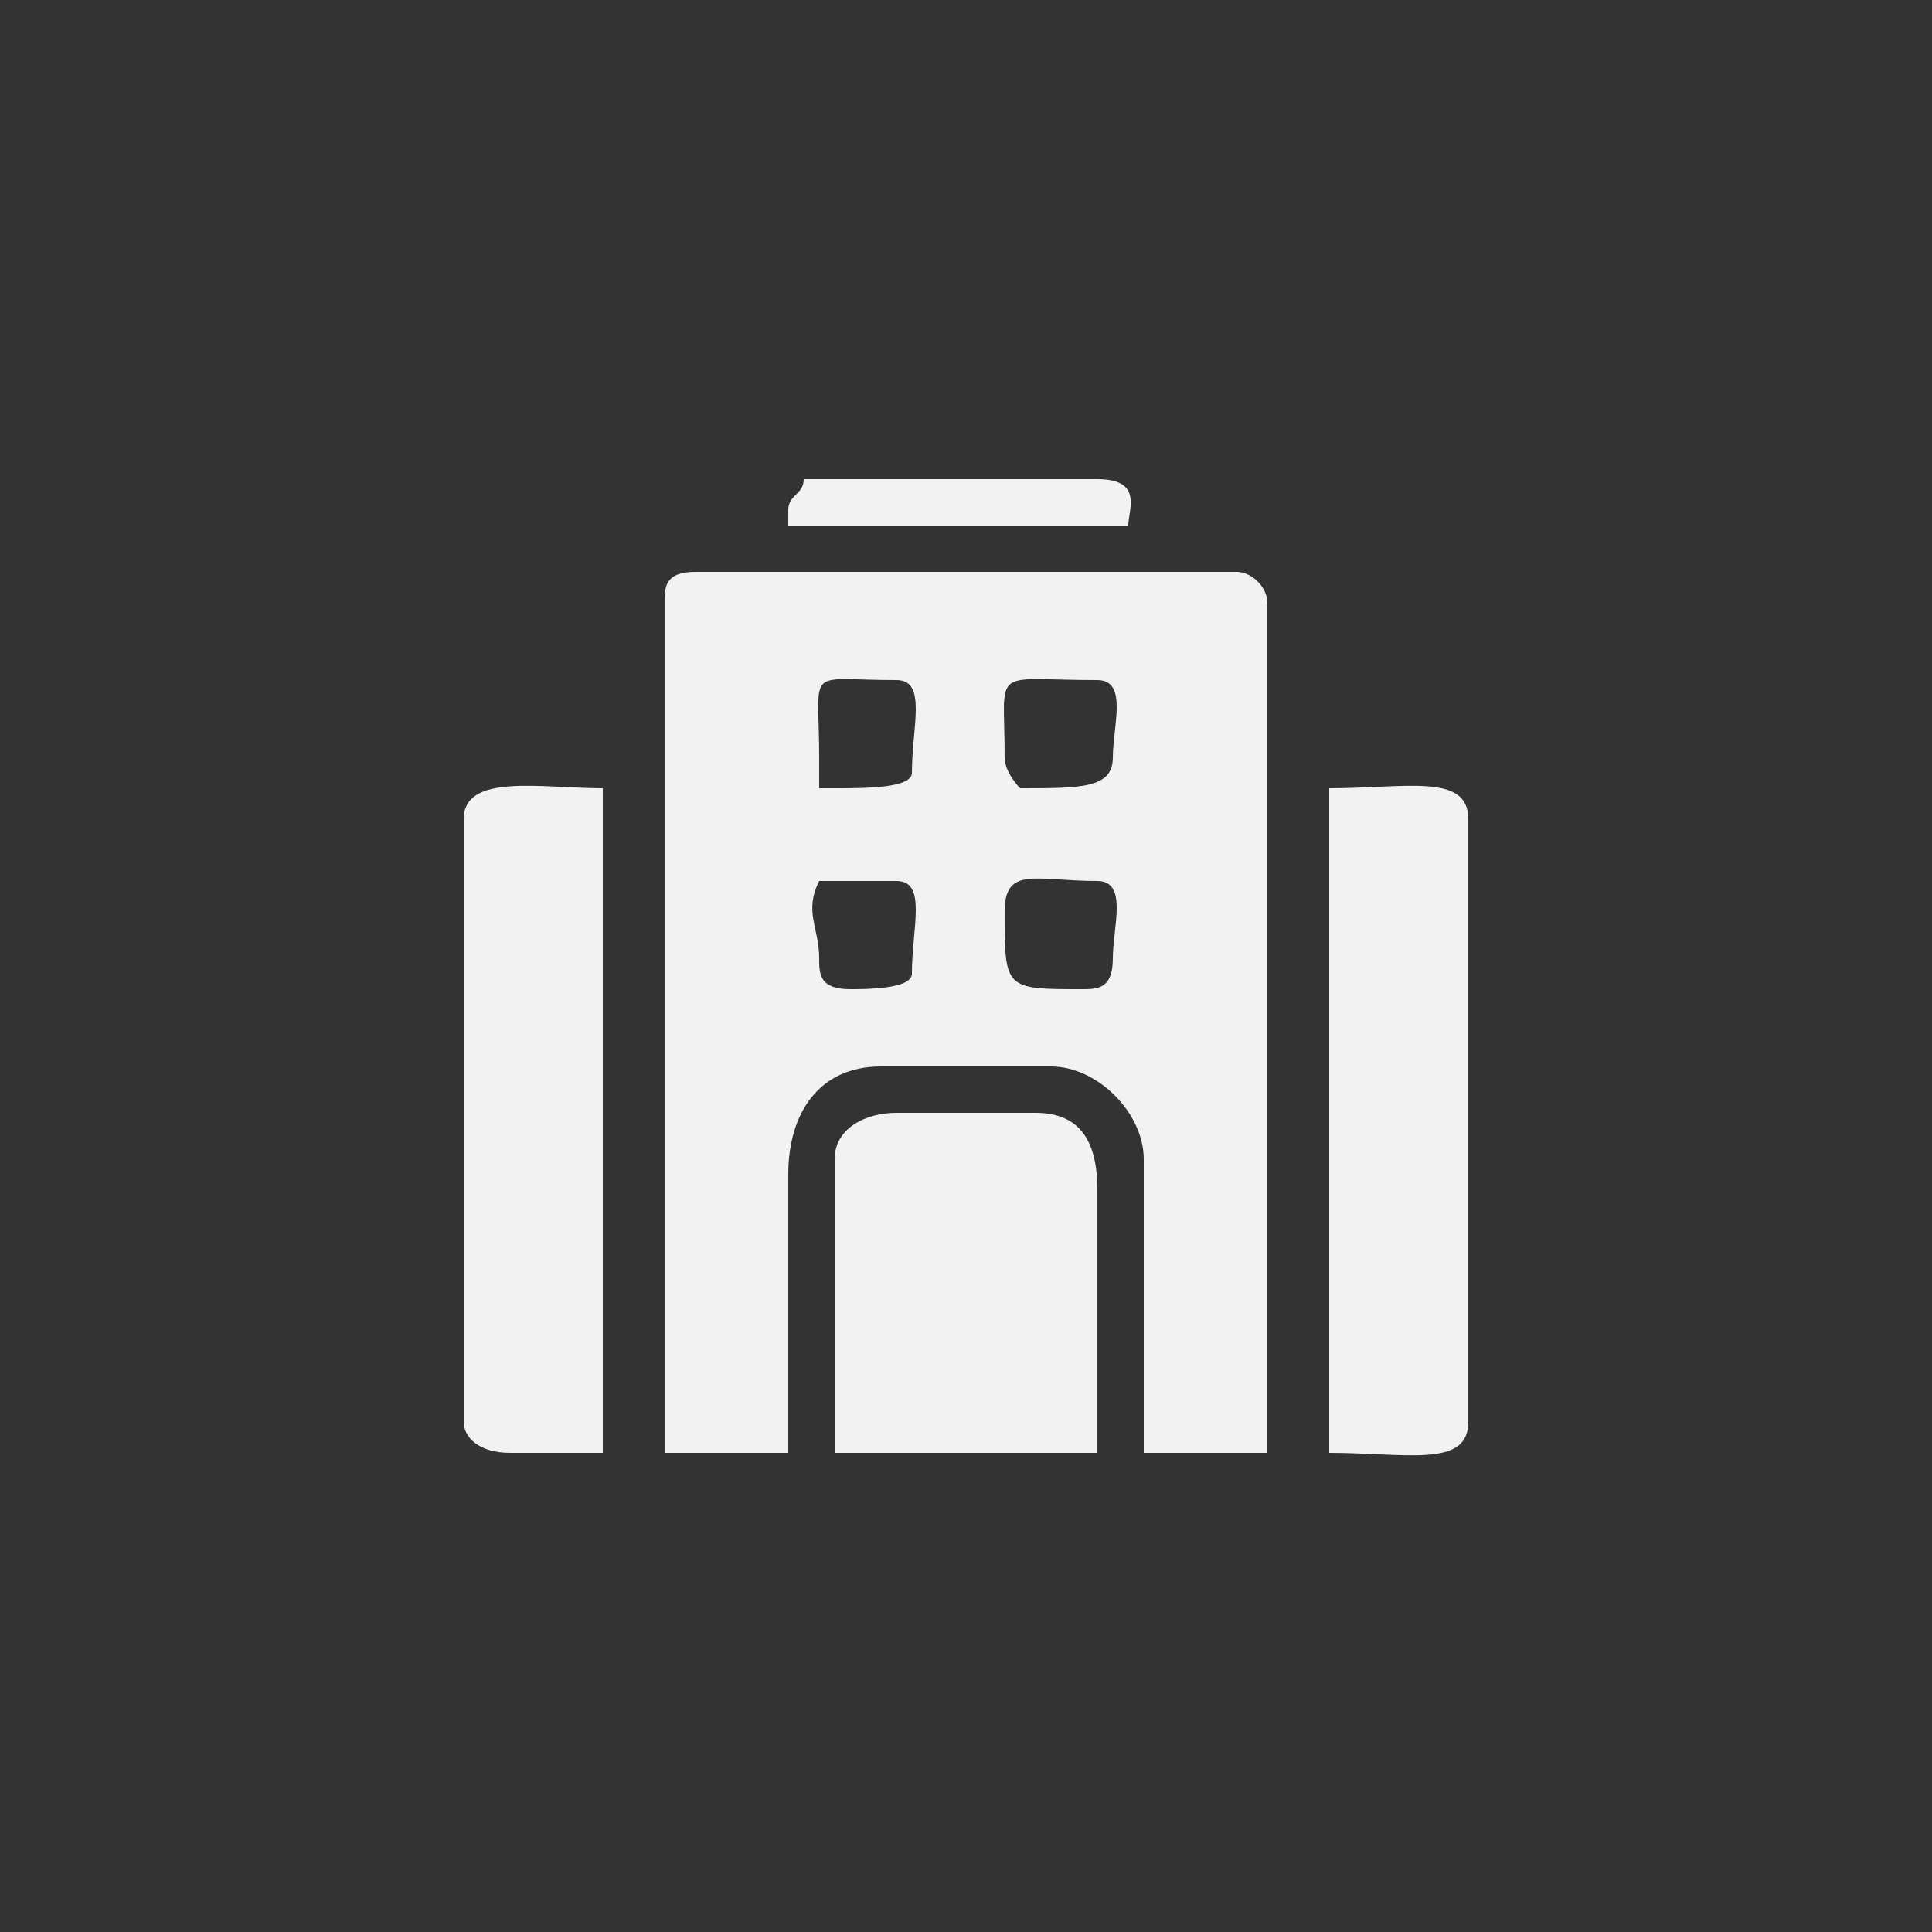
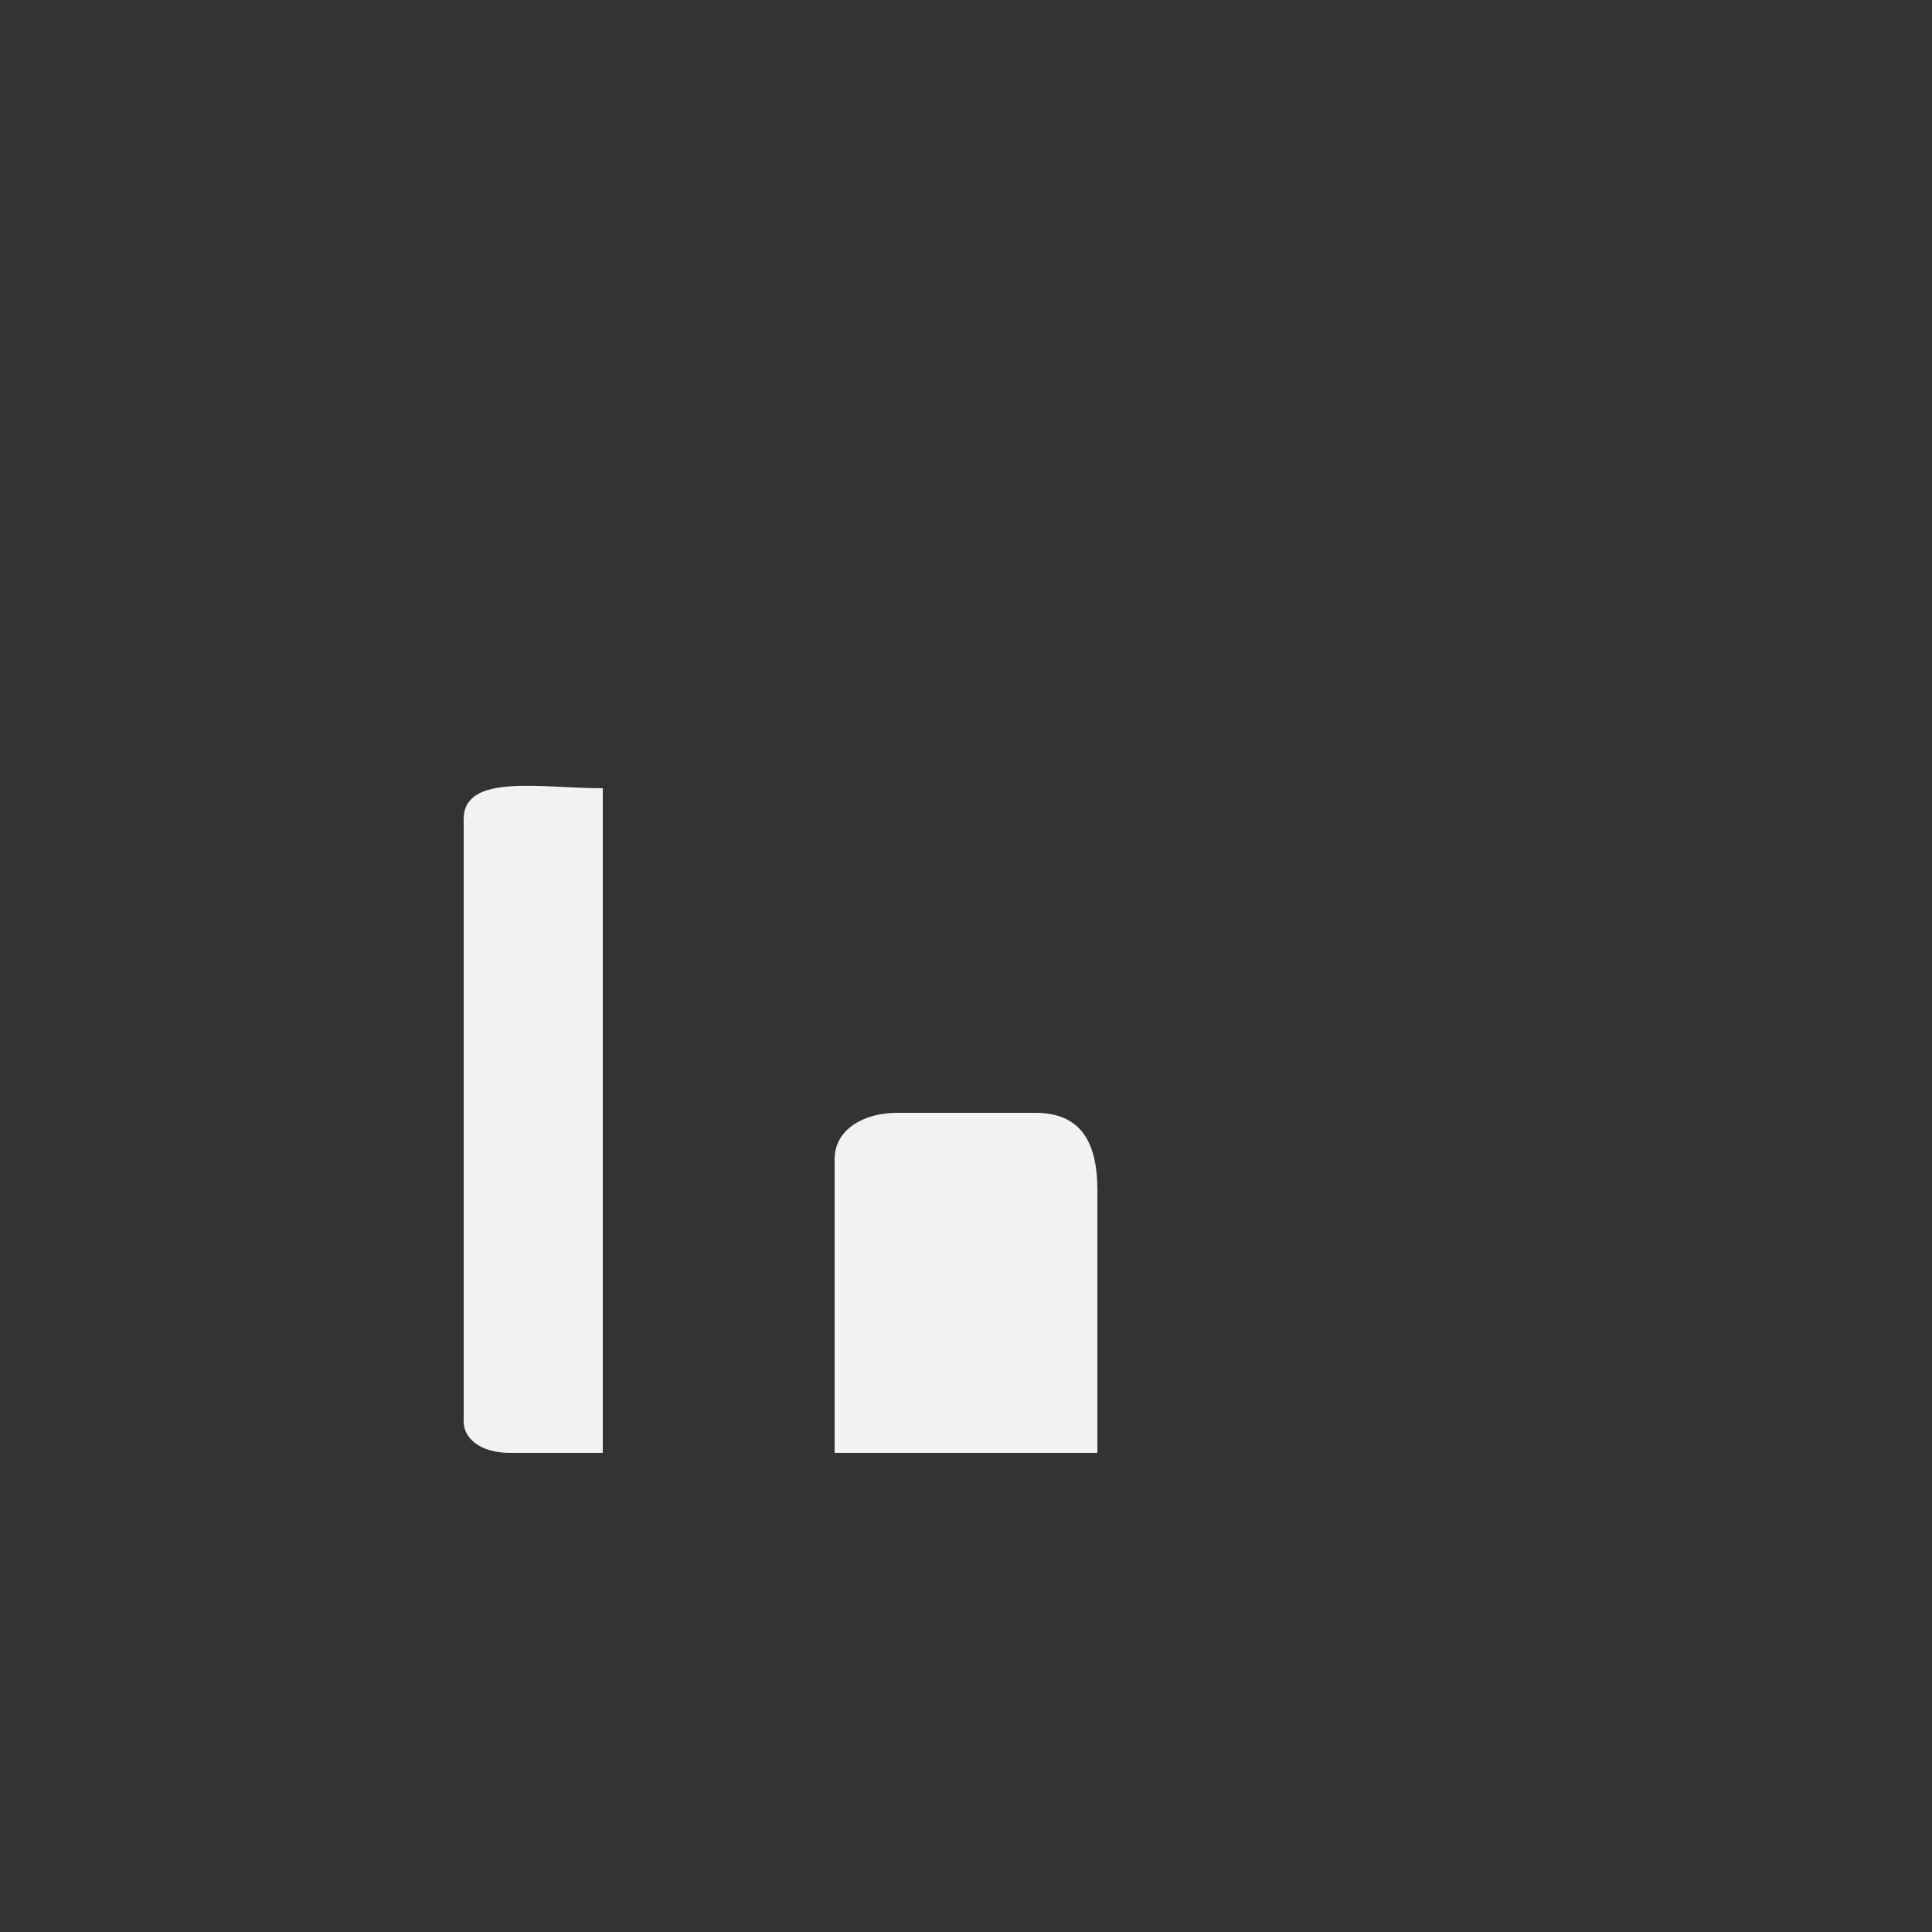
<svg xmlns="http://www.w3.org/2000/svg" xml:space="preserve" width="45px" height="45px" version="1.1" style="shape-rendering:geometricPrecision; text-rendering:geometricPrecision; image-rendering:optimizeQuality; fill-rule:evenodd; clip-rule:evenodd" viewBox="0 0 1.25 1.25">
  <rect x="0" y="0" width="1.25" height="1.25" fill="#333333" stroke="none" />
  <defs>
    <style type="text/css">
   
    .fil0 {fill:none}
    .fil1 {fill:#F2F2F2}
   
  </style>
  </defs>
  <g id="Layer_x0020_1">
-     <rect class="fil0" width="1.25" height="1.25" />
    <g id="_105553159397888">
-       <path class="fil1" d="M0.7 0.64c-0.05,0 -0.05,0 -0.05,-0.05 0,-0.03 0.02,-0.02 0.06,-0.02 0.02,0 0.01,0.03 0.01,0.05 0,0.02 -0.01,0.02 -0.02,0.02zm-0.17 -0.02c0,-0.02 -0.01,-0.03 0,-0.05 0.02,0 0.03,0 0.05,0 0.02,0 0.01,0.03 0.01,0.06 0,0.01 -0.03,0.01 -0.04,0.01 -0.02,0 -0.02,-0.01 -0.02,-0.02zm0.12 -0.13c0,-0.06 -0.01,-0.05 0.06,-0.05 0.02,0 0.01,0.03 0.01,0.05 0,0.02 -0.02,0.02 -0.06,0.02 0,0 -0.01,-0.01 -0.01,-0.02zm-0.12 0c0,-0.06 -0.01,-0.05 0.05,-0.05 0.02,0 0.01,0.03 0.01,0.06 0,0.01 -0.03,0.01 -0.05,0.01 -0.01,0 -0.01,0 -0.01,0 0,-0.01 0,-0.01 0,-0.02zm-0.1 -0.1l0 0.55 0.08 0 0 -0.18c0,-0.04 0.02,-0.07 0.06,-0.07l0.11 0c0.03,0 0.06,0.03 0.06,0.06l0 0.19 0.08 0 0 -0.55c0,-0.01 -0.01,-0.02 -0.02,-0.02l-0.35 0c-0.02,0 -0.02,0.01 -0.02,0.02z" />
-       <path class="fil1" d="M0.86 0.51l0 0.43c0,0 0,0 0,0 0.05,0 0.09,0.01 0.09,-0.02l0 -0.39c0,-0.03 -0.04,-0.02 -0.09,-0.02 0,0 0,0 0,0z" />
      <path class="fil1" d="M0.3 0.53l0 0.39c0,0.01 0.01,0.02 0.03,0.02l0.06 0 0 -0.43c0,0 0,0 0,0 -0.04,0 -0.09,-0.01 -0.09,0.02z" />
      <path class="fil1" d="M0.54 0.75l0 0.19 0.16 0c0.01,0 0.01,0 0.01,0l0 -0.17c0,-0.03 -0.01,-0.05 -0.04,-0.05l-0.09 0c-0.02,0 -0.04,0.01 -0.04,0.03z" />
-       <path class="fil1" d="M0.51 0.33l0 0.01 0.22 0c0,-0.01 0.01,-0.03 -0.02,-0.03l-0.18 0c0,0 -0.01,0 -0.01,0 0,0.01 -0.01,0.01 -0.01,0.02z" />
    </g>
  </g>
</svg>